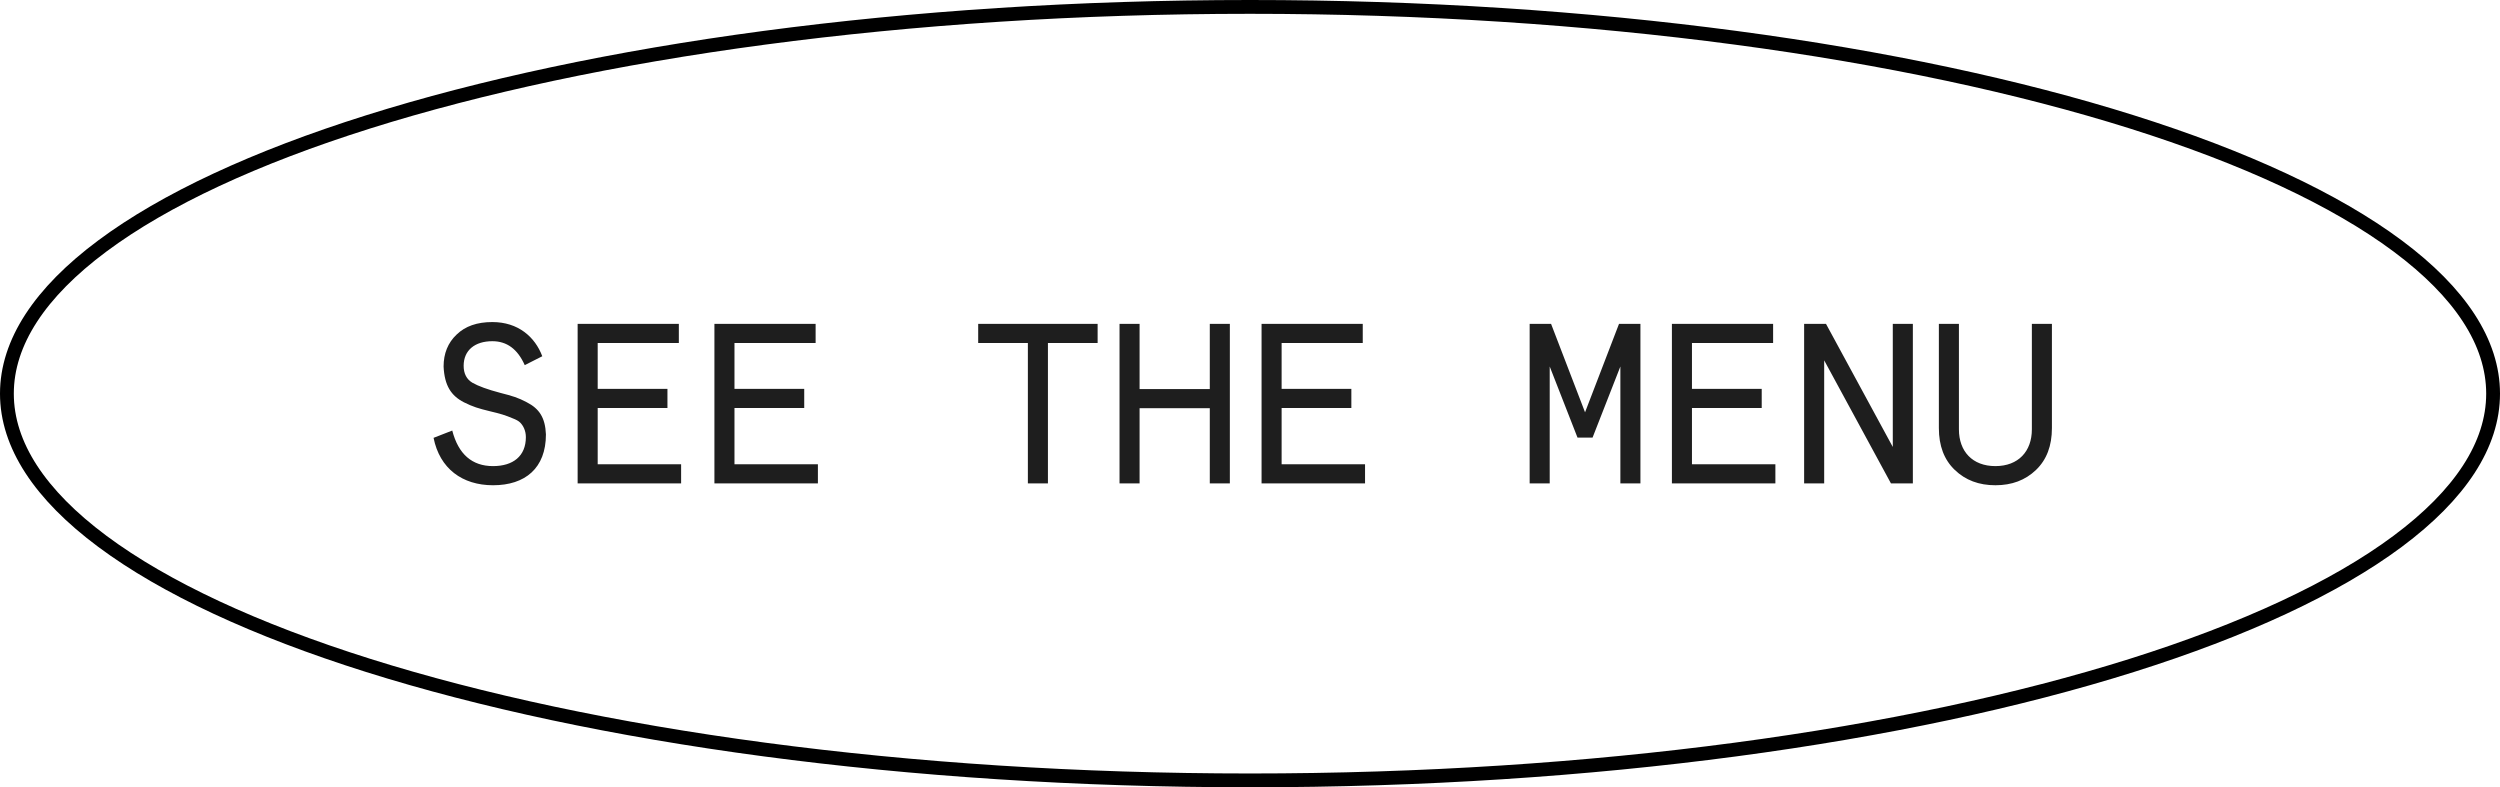
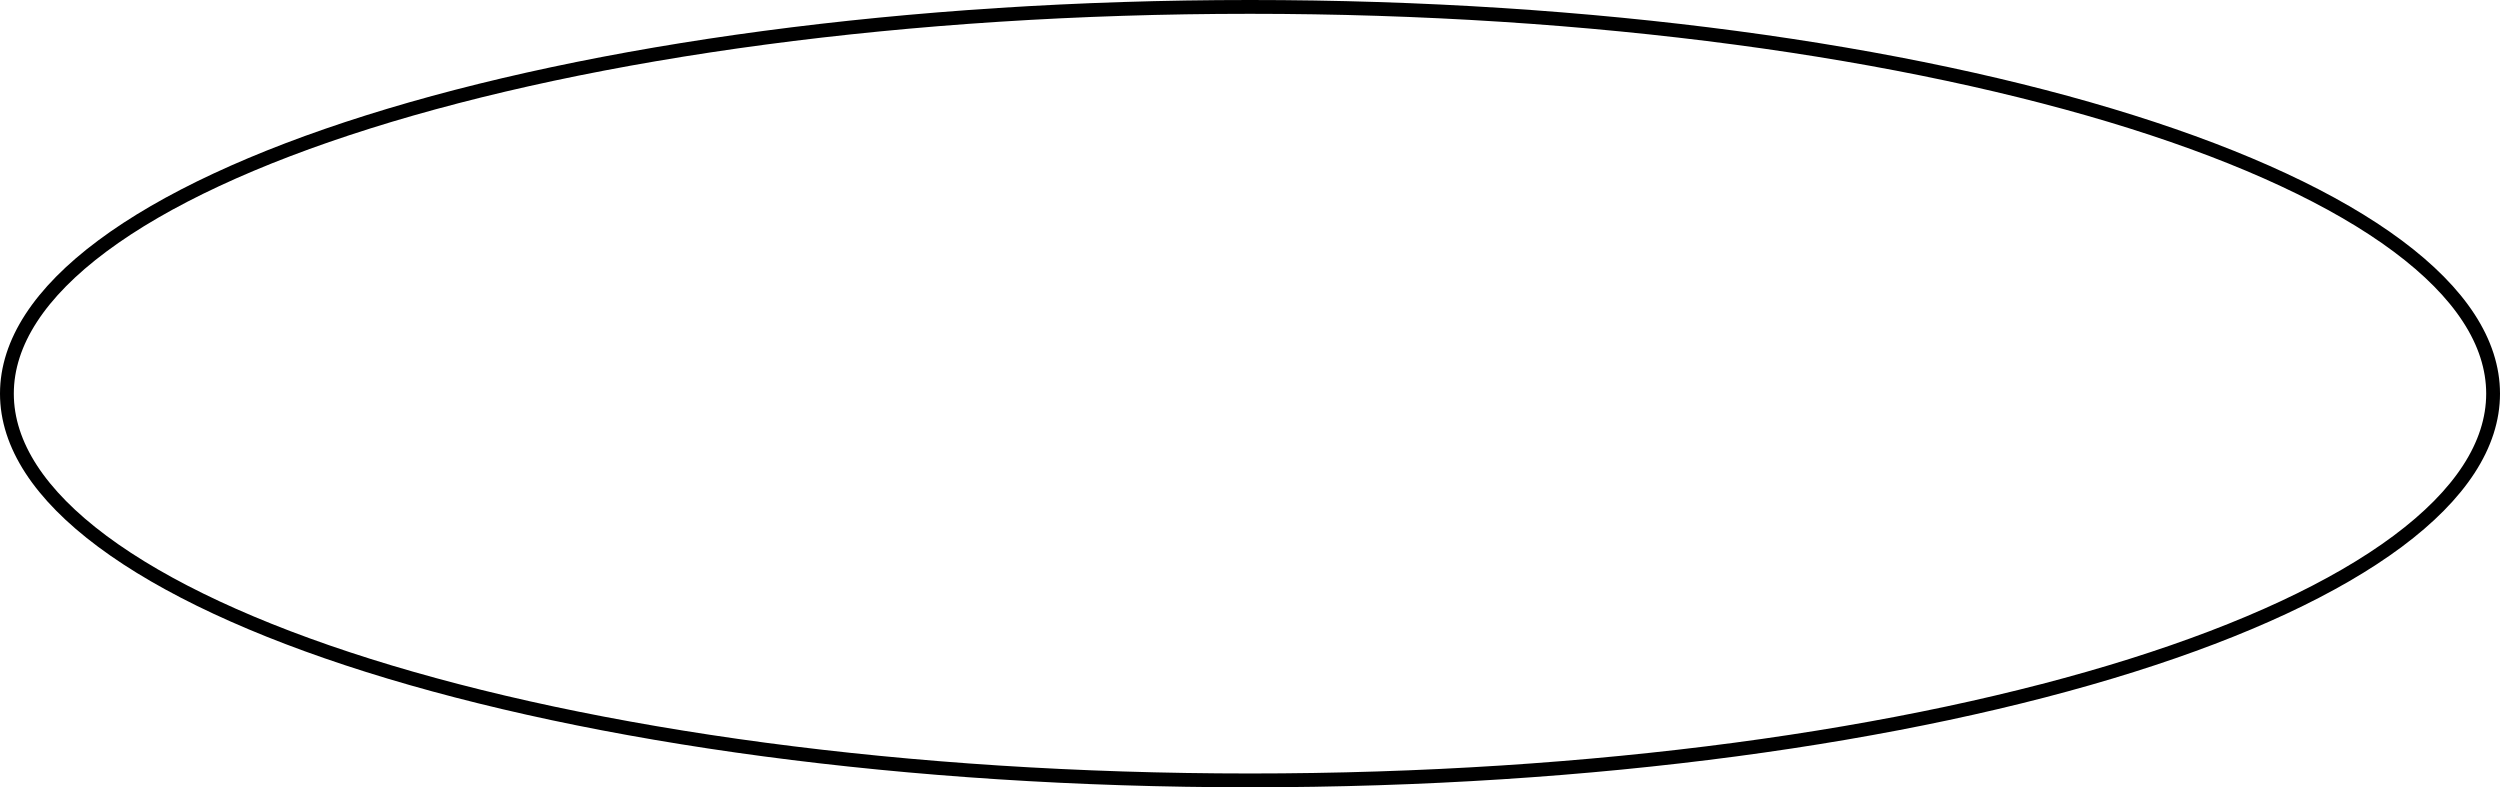
<svg xmlns="http://www.w3.org/2000/svg" width="181" height="57" viewBox="0 0 181 57" fill="none">
  <path d="M90.5 0.5C115.454 0.5 138.026 3.686 154.343 8.824C162.504 11.394 169.073 14.444 173.59 17.808C178.116 21.178 180.5 24.796 180.5 28.5C180.5 32.204 178.116 35.822 173.59 39.192C169.073 42.556 162.504 45.606 154.343 48.176C138.026 53.314 115.454 56.5 90.5 56.5C65.546 56.5 42.974 53.314 26.657 48.176C18.496 45.606 11.927 42.556 7.41 39.192C2.884 35.822 0.5 32.204 0.5 28.5C0.5 24.796 2.884 21.178 7.41 17.808C11.927 14.444 18.496 11.394 26.657 8.824C42.974 3.686 65.546 0.5 90.5 0.5Z" stroke="black" />
-   <path d="M39.261 25.792L37.991 26.436C37.479 25.28 36.703 24.703 35.647 24.703C34.377 24.703 33.568 25.363 33.568 26.485C33.568 27.046 33.783 27.459 34.195 27.706C34.624 27.954 35.301 28.201 36.242 28.449C37.083 28.663 37.529 28.795 38.139 29.125C39.047 29.587 39.476 30.247 39.525 31.452C39.525 33.894 38.024 35.132 35.697 35.132C33.469 35.132 31.835 33.927 31.39 31.7L32.743 31.172C33.189 32.888 34.179 33.746 35.697 33.746C37.149 33.746 38.073 33.02 38.073 31.65C38.073 31.172 37.875 30.808 37.661 30.594C37.545 30.479 37.364 30.379 37.1 30.28C36.588 30.066 36.291 29.967 35.449 29.769C34.641 29.571 34.245 29.455 33.585 29.125C32.66 28.647 32.182 27.921 32.116 26.535C32.116 25.594 32.429 24.818 33.057 24.224C33.684 23.614 34.542 23.317 35.647 23.317C37.512 23.317 38.733 24.389 39.261 25.792ZM41.821 35V23.449H49.148V24.835H43.273V28.152H48.323V29.538H43.273V33.614H49.313V35H41.821ZM51.724 35V23.449H59.051V24.835H53.176V28.152H58.226V29.538H53.176V33.614H59.216V35H51.724ZM74.418 24.835H70.821V23.449H79.468V24.835H75.87V35H74.418V24.835ZM87.589 28.168V23.449H89.041V35H87.589V29.554H82.506V35H81.054V23.449H82.506V28.168H87.589ZM91.337 35V23.449H98.663V24.835H92.789V28.152H97.838V29.538H92.789V33.614H98.829V35H91.337ZM110.747 35V23.449H112.298L114.757 29.851L117.216 23.449H118.767V35H117.315V26.535L115.301 31.683H114.212L112.199 26.535V35H110.747ZM121.046 35V23.449H128.373V24.835H122.498V28.152H127.548V29.538H122.498V33.614H128.538V35H121.046ZM137.038 32.36V23.449H138.491V35H136.906L132.071 26.089V35H130.619V23.449H132.203L137.038 32.36ZM140.374 30.99V23.449H141.826V31.089C141.826 32.673 142.799 33.746 144.466 33.746C146.133 33.746 147.107 32.673 147.107 31.089V23.449H148.559V30.99C148.559 32.277 148.179 33.284 147.404 34.026C146.628 34.769 145.654 35.132 144.466 35.132C143.278 35.132 142.304 34.769 141.529 34.026C140.753 33.284 140.374 32.277 140.374 30.99Z" fill="#1E1E1E" />
</svg>